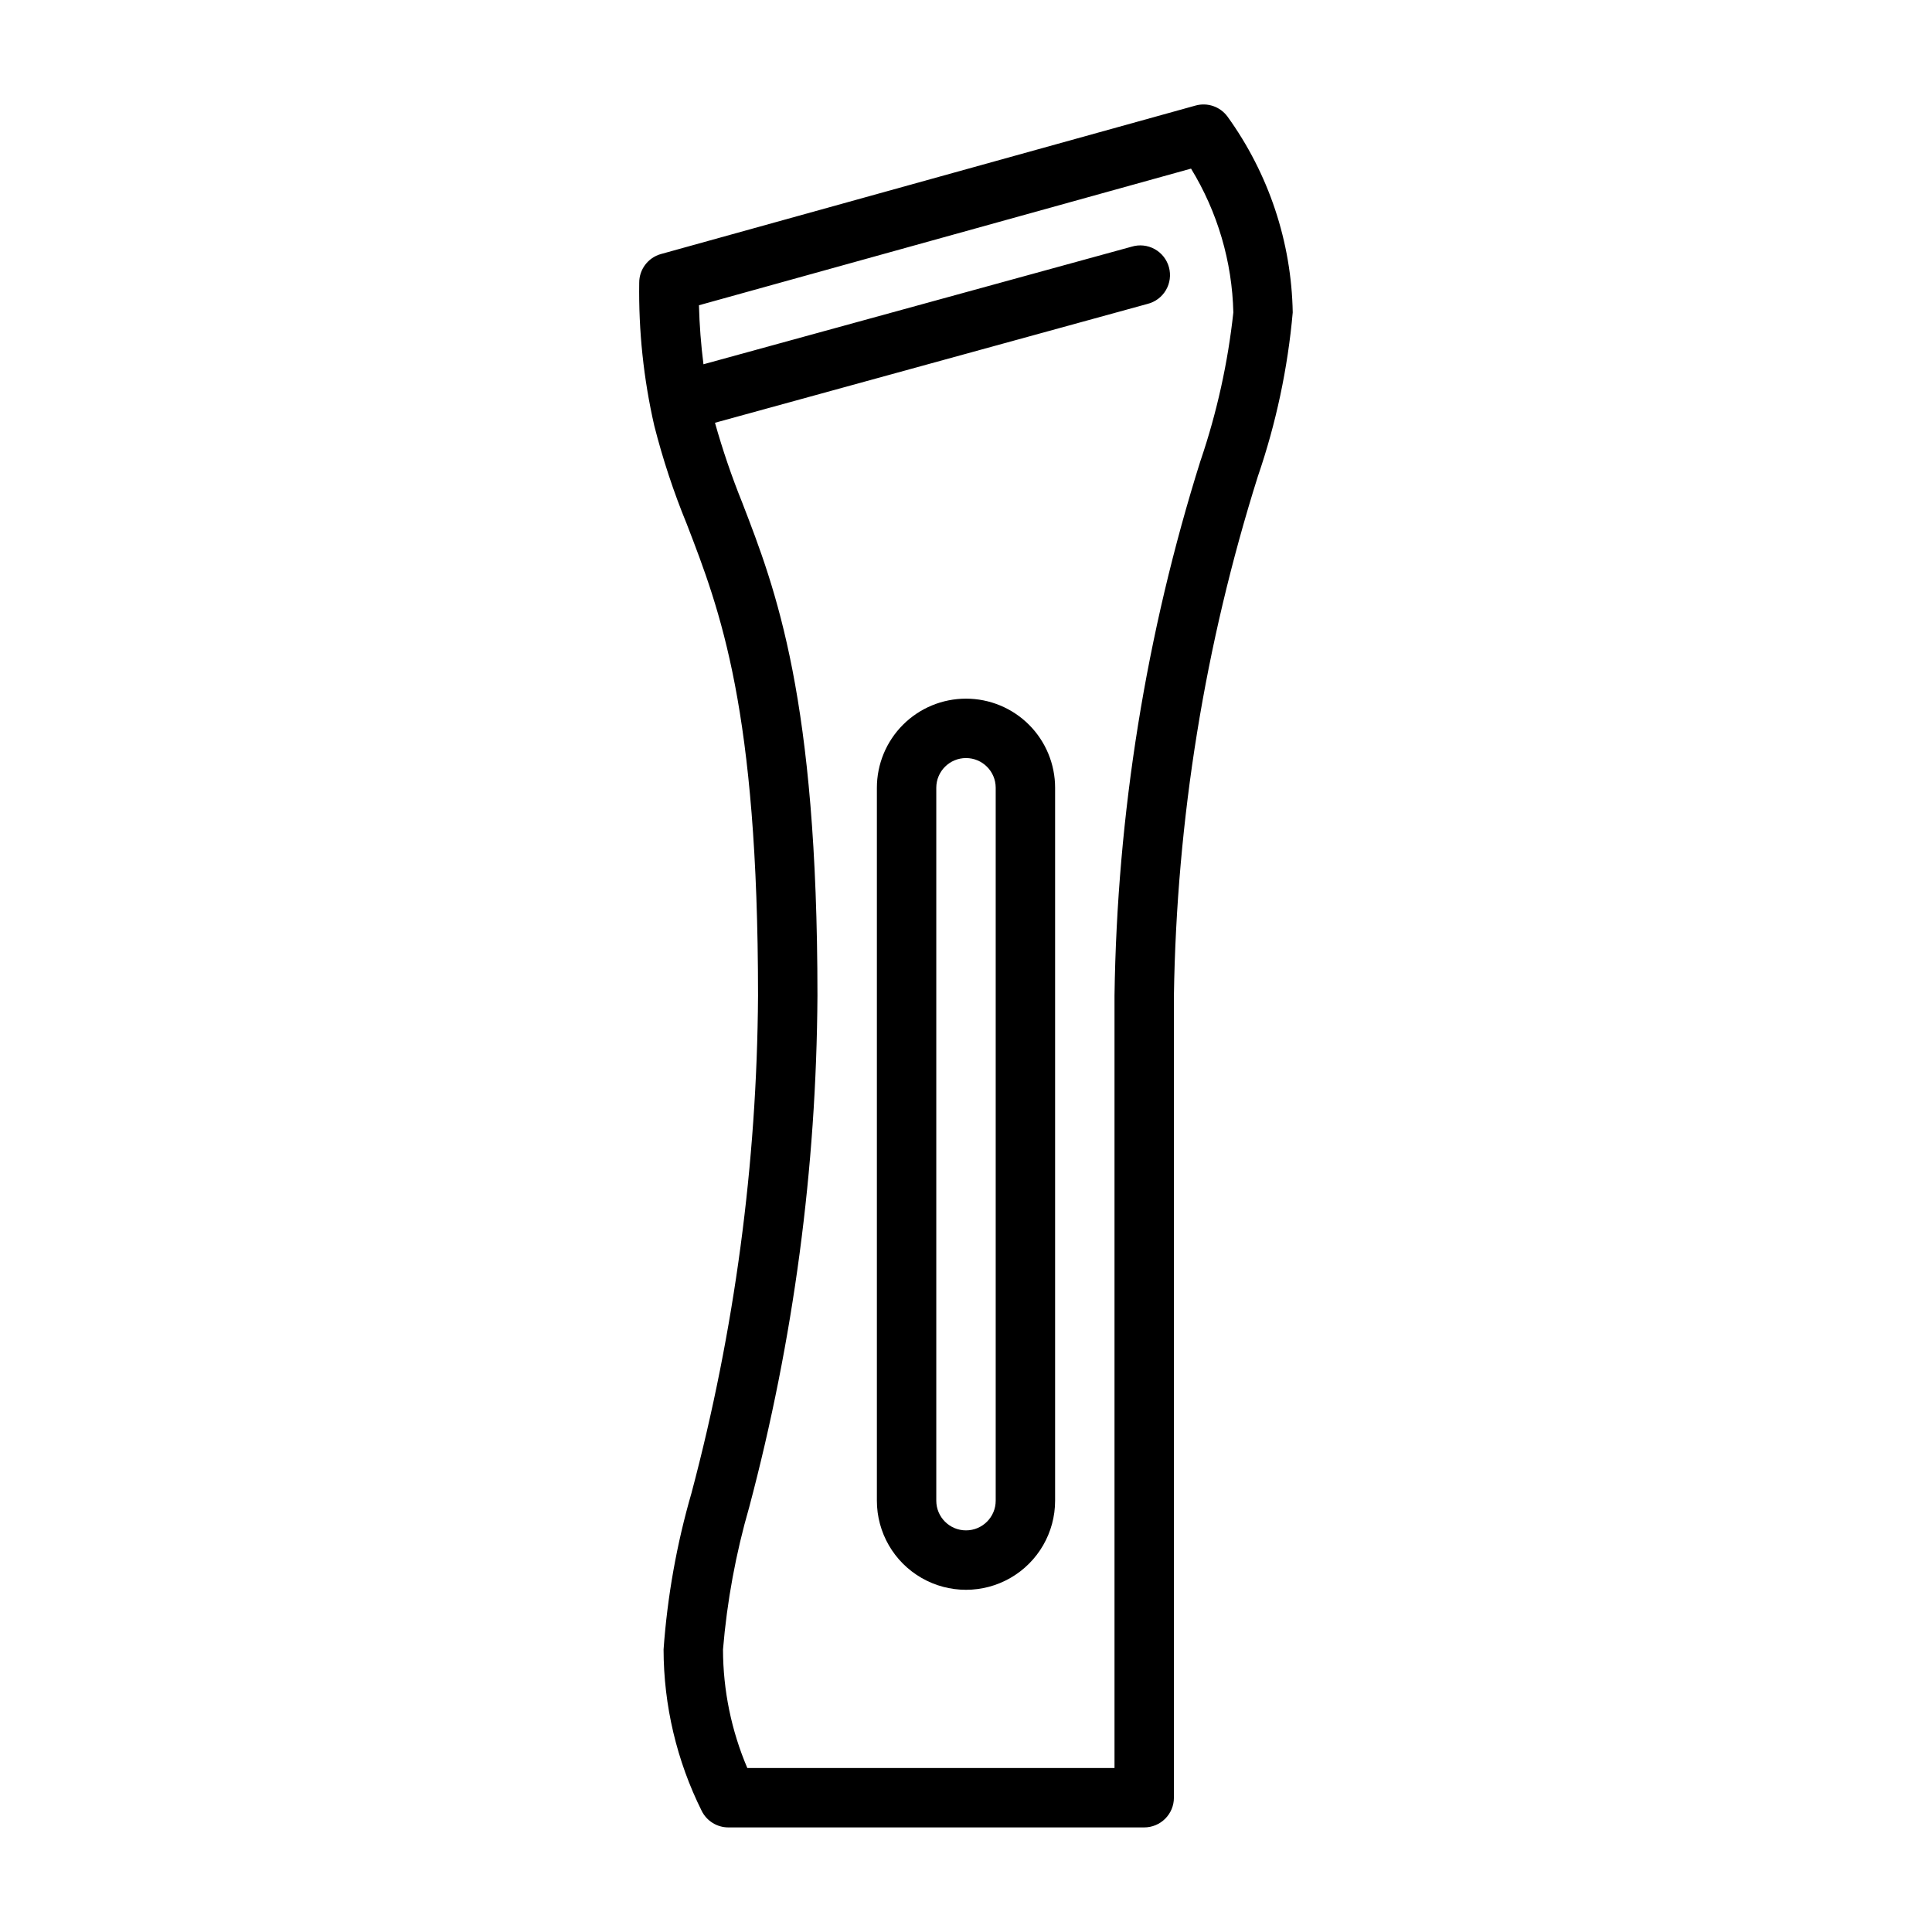
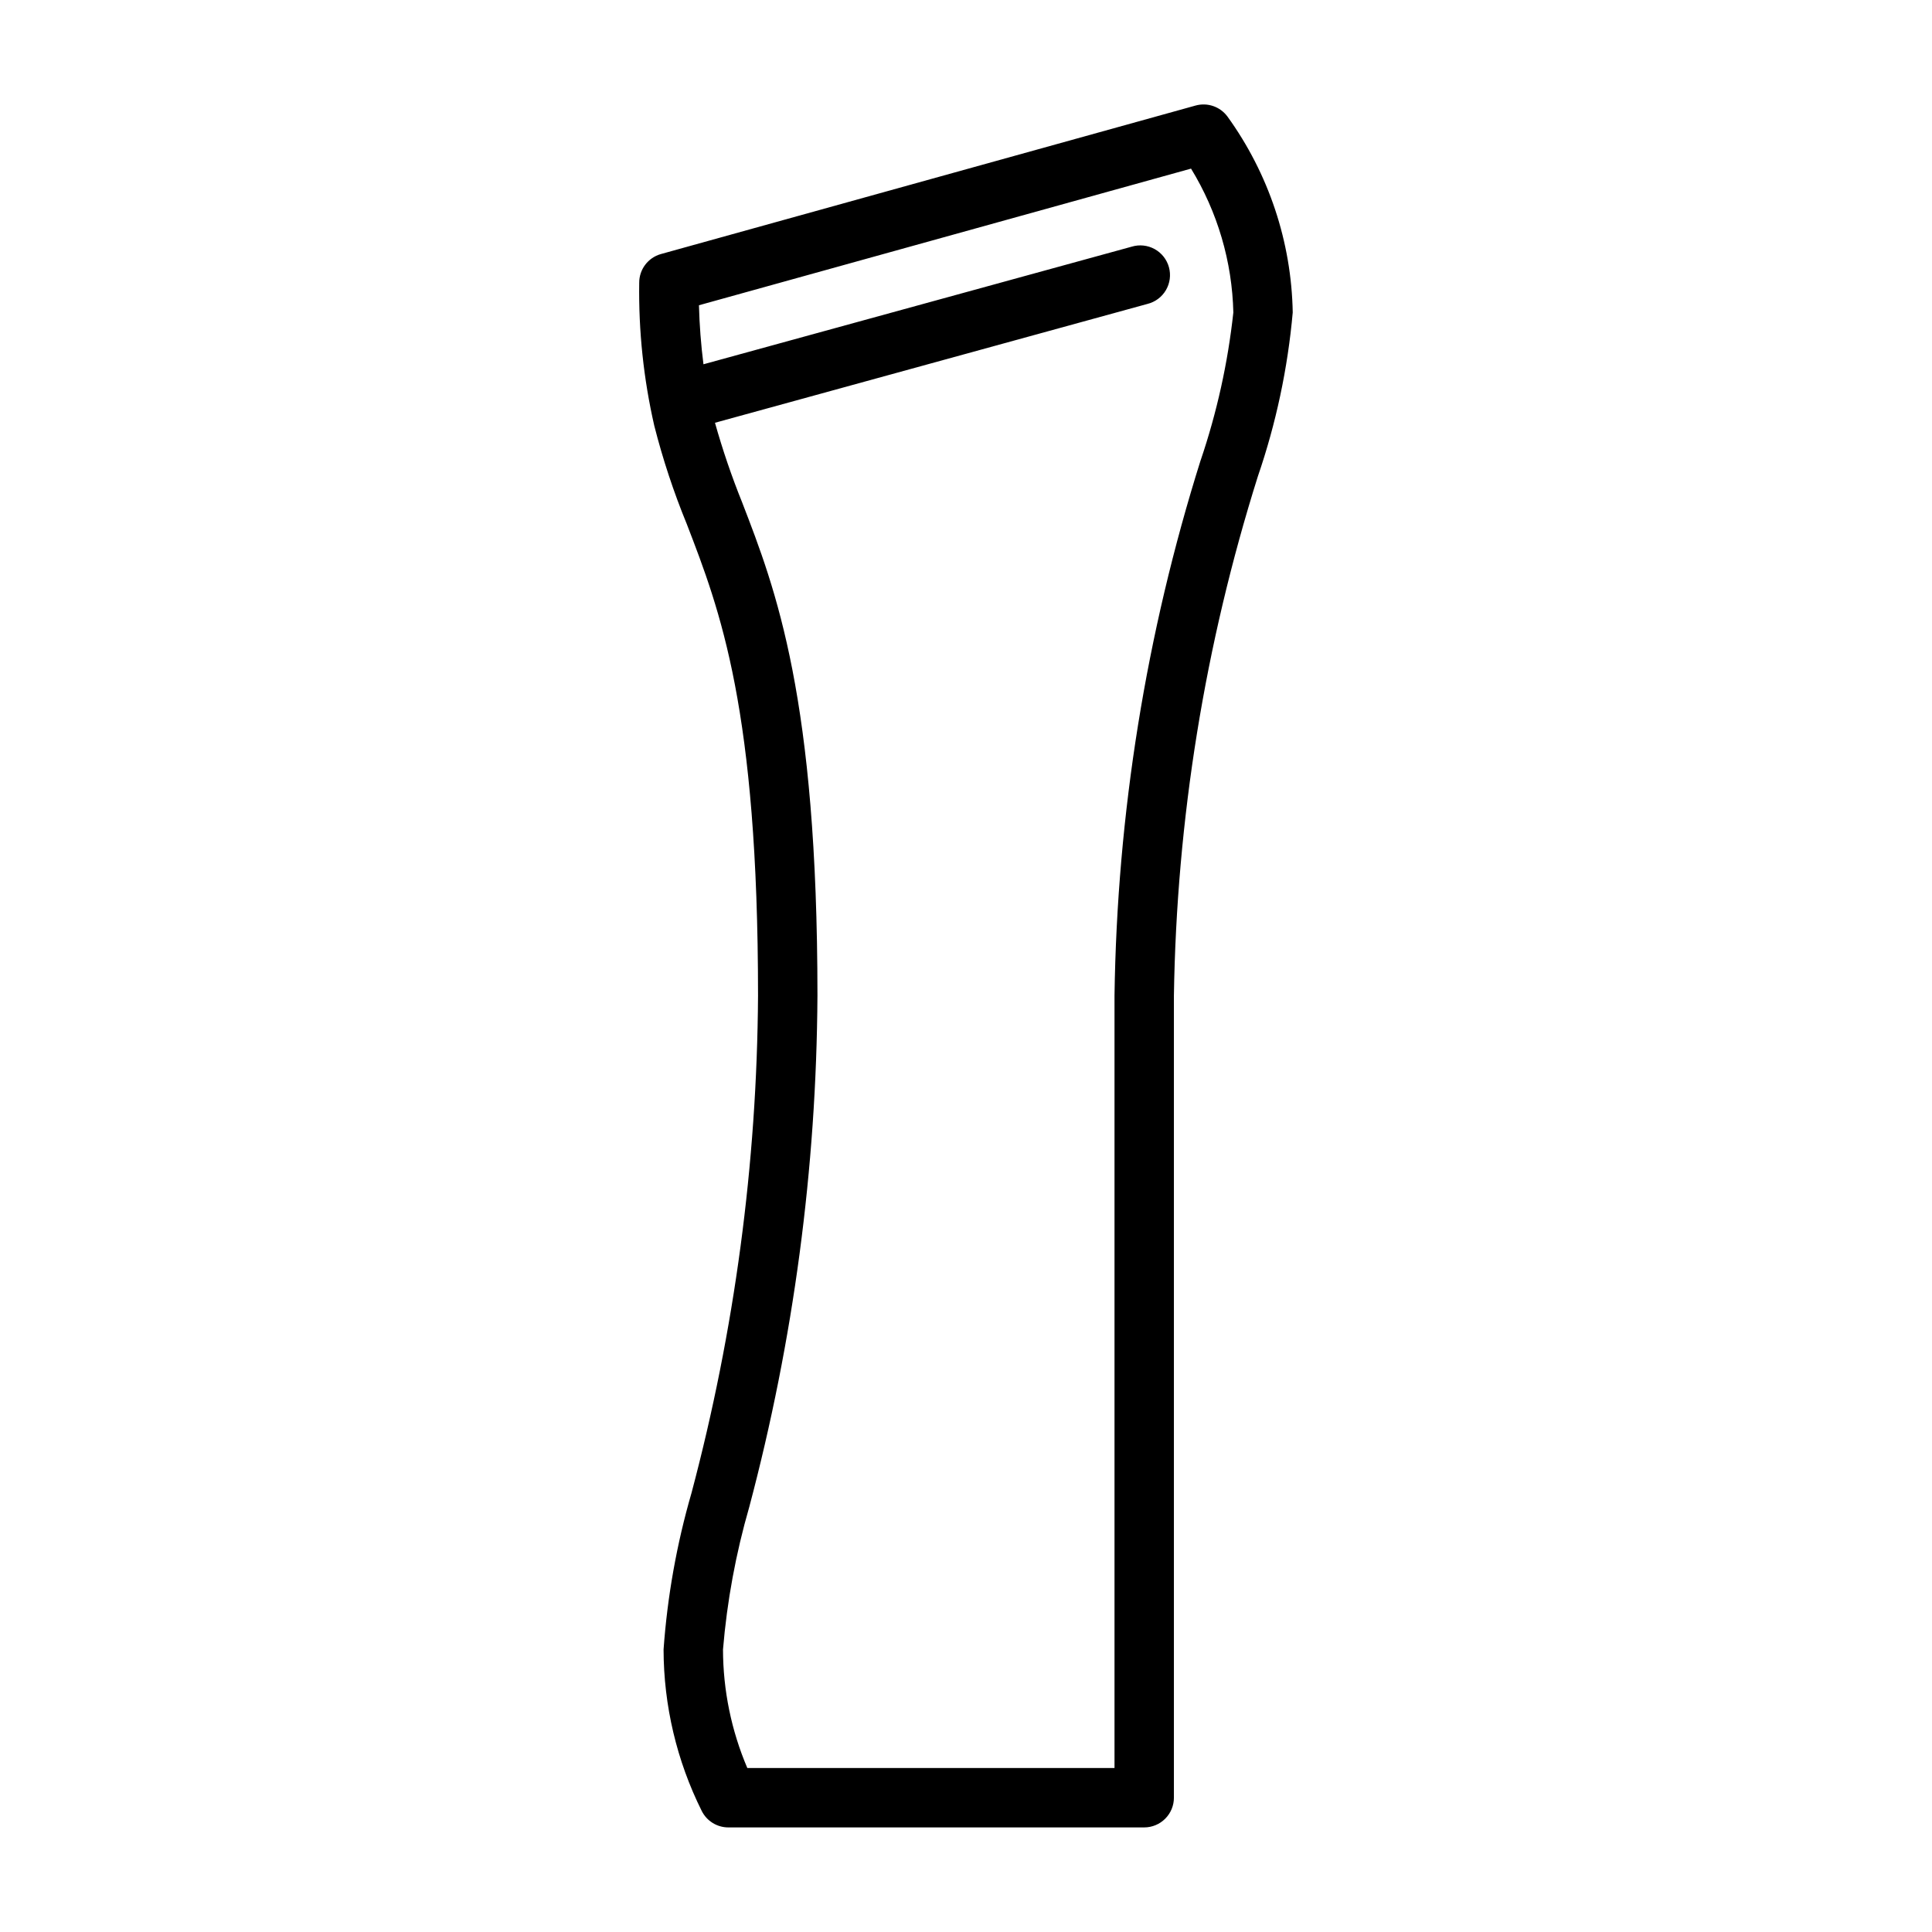
<svg xmlns="http://www.w3.org/2000/svg" fill="#000000" width="800px" height="800px" version="1.1" viewBox="144 144 512 512">
  <g>
    <path d="m469.27 174.86c-1.941-2.613-5.289-3.762-8.426-2.891l-141.7 39.359c-3.41 0.957-5.762 4.074-5.746 7.613-0.188 12.742 1.152 25.457 3.992 37.879 2.254 8.867 5.129 17.562 8.602 26.027 8.859 22.977 18.895 49.027 18.895 125.02-0.281 44.5-6.207 88.785-17.633 131.79-3.922 13.523-6.402 27.426-7.402 41.469 0.027 14.855 3.488 29.504 10.117 42.801 1.336 2.668 4.062 4.356 7.047 4.356h110.21c2.09 0 4.09-0.832 5.566-2.309 1.477-1.477 2.305-3.477 2.305-5.566v-212.54c0.715-46.707 8.207-93.066 22.246-137.62 4.824-14.051 7.926-28.637 9.242-43.438-0.328-18.68-6.371-36.812-17.316-51.953zm-7.086 91.102c-14.461 45.945-22.152 93.75-22.828 141.91v204.67h-97.309c-4.234-9.93-6.426-20.613-6.445-31.41 1.062-12.793 3.398-25.453 6.965-37.785 11.734-44.211 17.805-89.734 18.066-135.48 0-78.918-11.02-107.62-19.941-130.68h0.004c-2.793-6.914-5.203-13.977-7.219-21.152l114.59-31.488c2.062-0.508 3.836-1.824 4.91-3.656 1.078-1.832 1.367-4.023 0.805-6.07-0.562-2.051-1.93-3.785-3.789-4.812-1.863-1.027-4.059-1.258-6.09-0.637l-113.48 31.164c-0.66-5.191-1.059-10.41-1.195-15.641l130.41-36.211c7.027 11.496 10.895 24.648 11.211 38.121-1.449 13.336-4.352 26.473-8.66 39.172z" />
-     <path d="m400 329.15c-6.266 0-12.273 2.488-16.699 6.918-4.43 4.43-6.918 10.438-6.918 16.699v188.93c0 8.438 4.5 16.234 11.809 20.453 7.305 4.219 16.309 4.219 23.613 0 7.309-4.219 11.809-12.016 11.809-20.453v-188.93c0-6.262-2.488-12.27-6.914-16.699-4.43-4.43-10.438-6.918-16.699-6.918zm7.871 212.54v0.004c0 4.348-3.523 7.871-7.871 7.871s-7.875-3.523-7.875-7.871v-188.93c0-4.348 3.527-7.871 7.875-7.871s7.871 3.523 7.871 7.871z" />
  </g>
</svg>